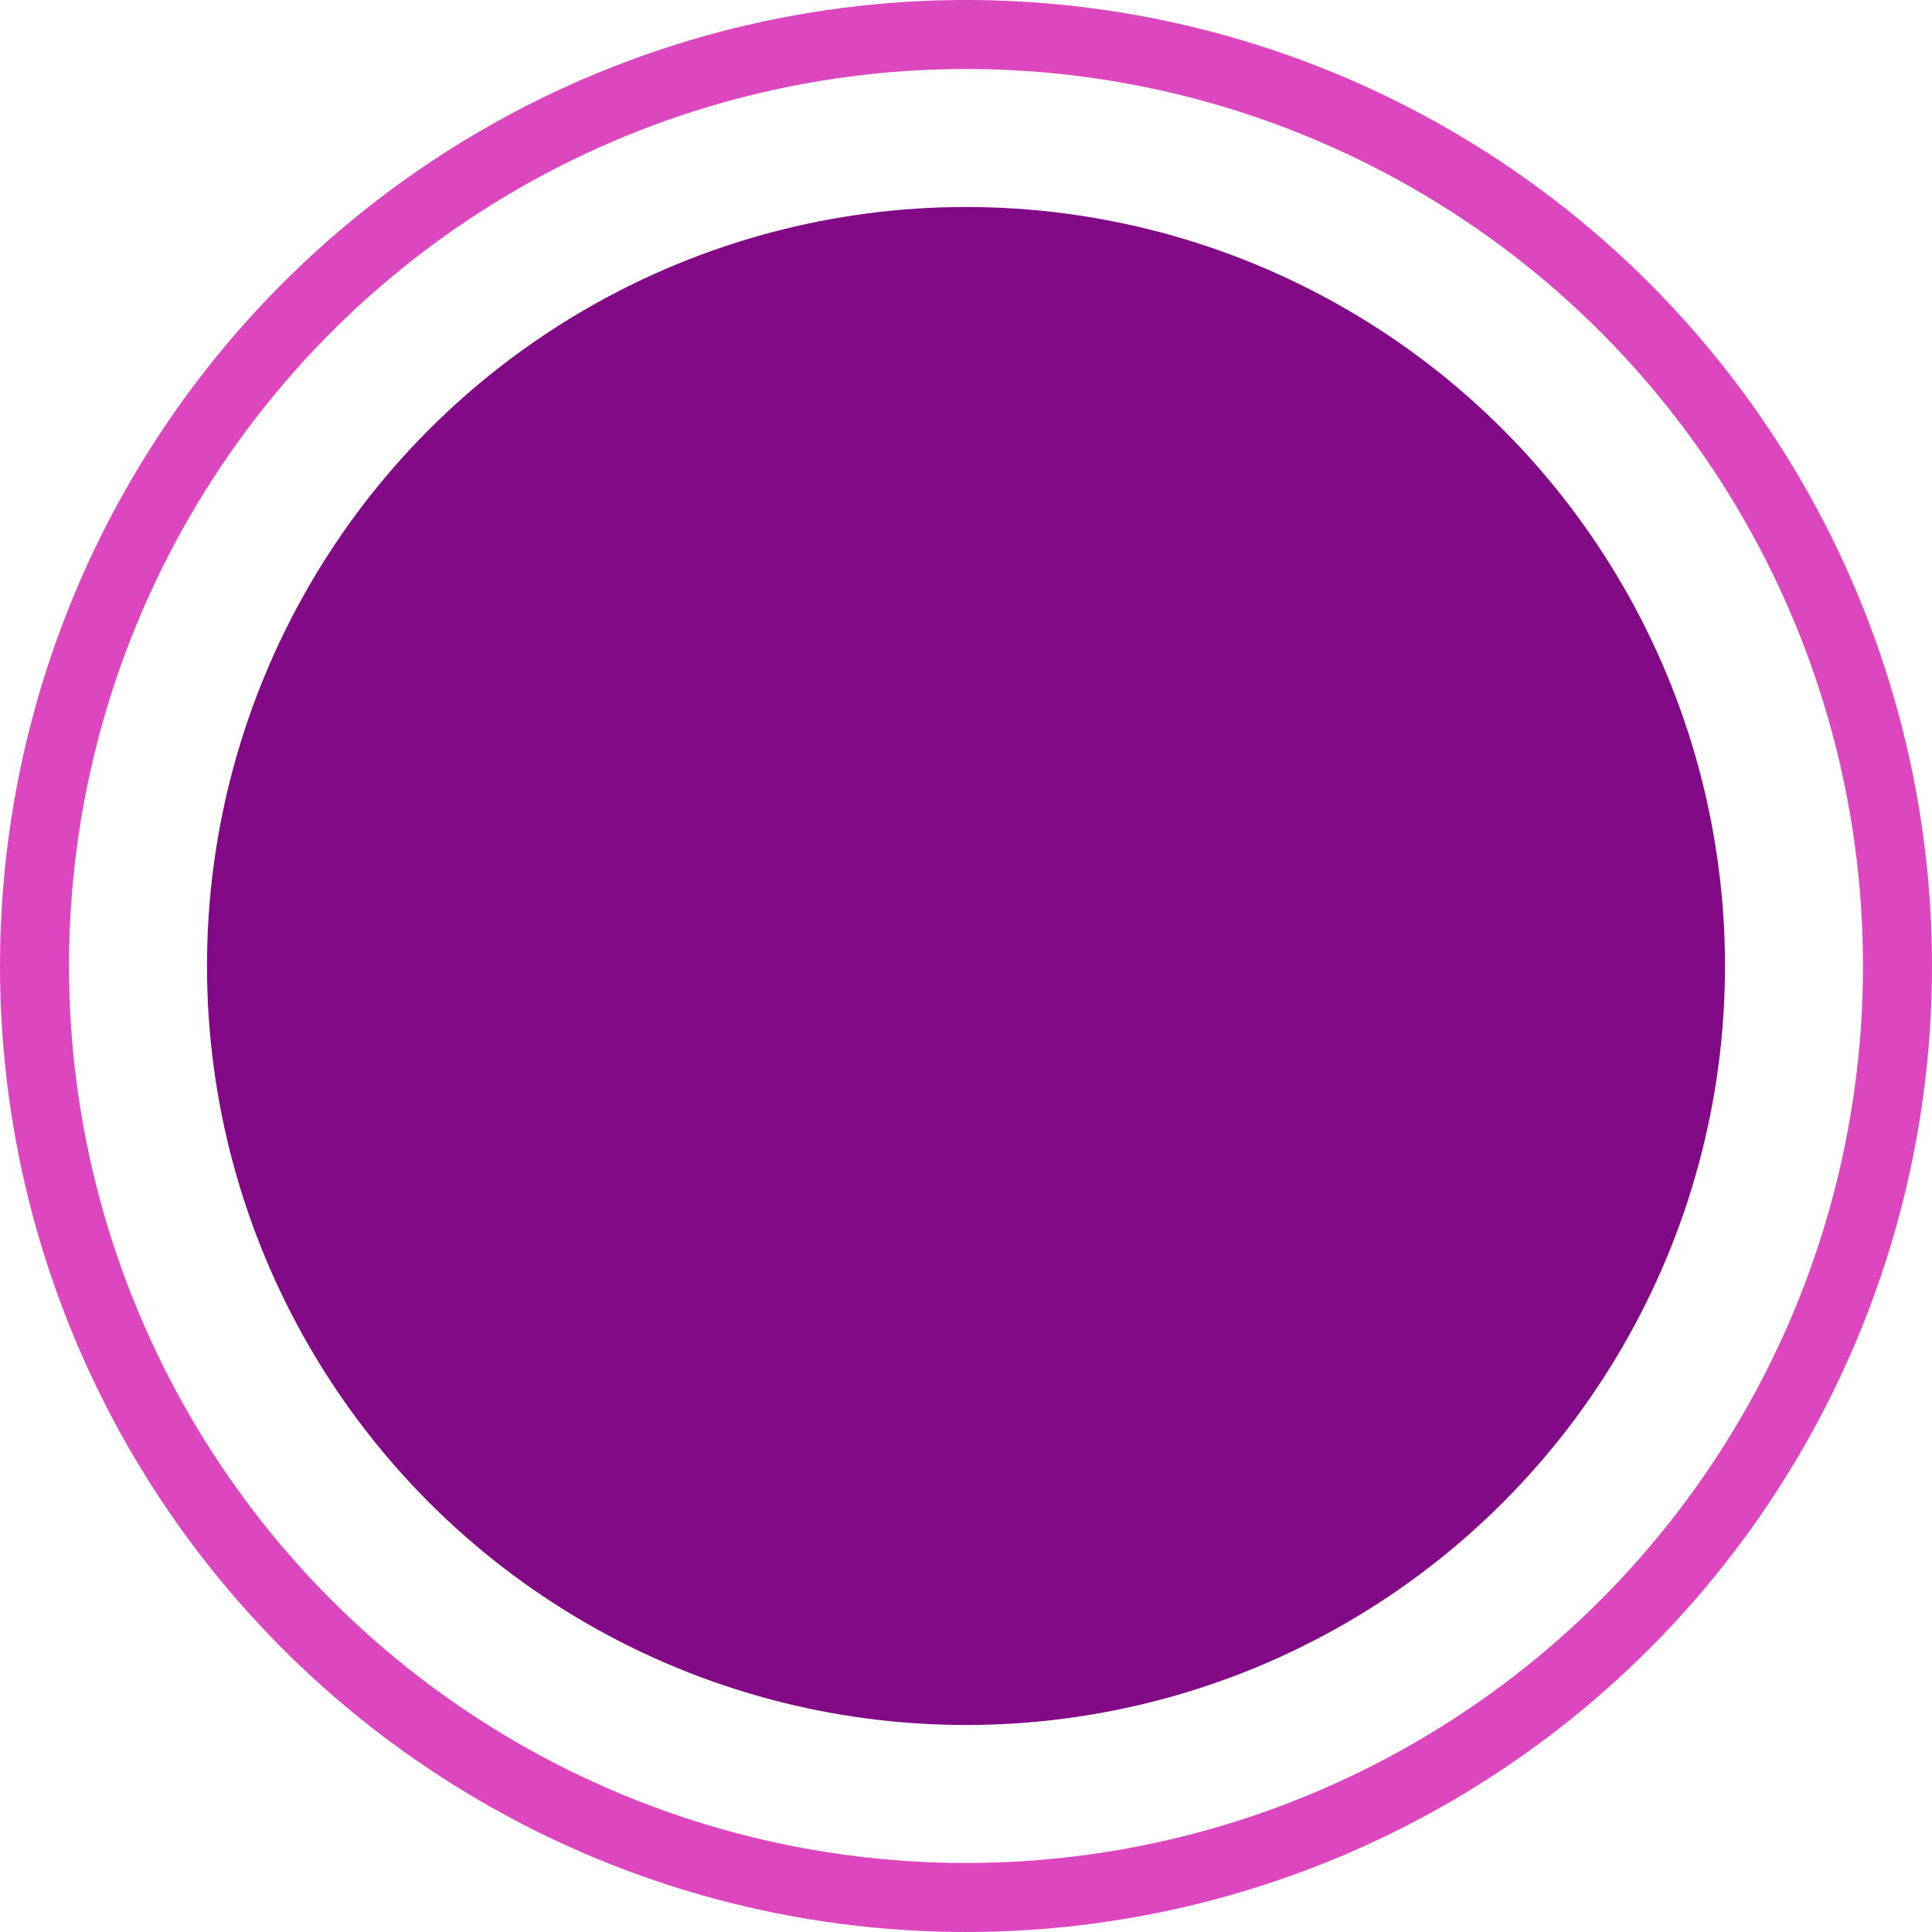
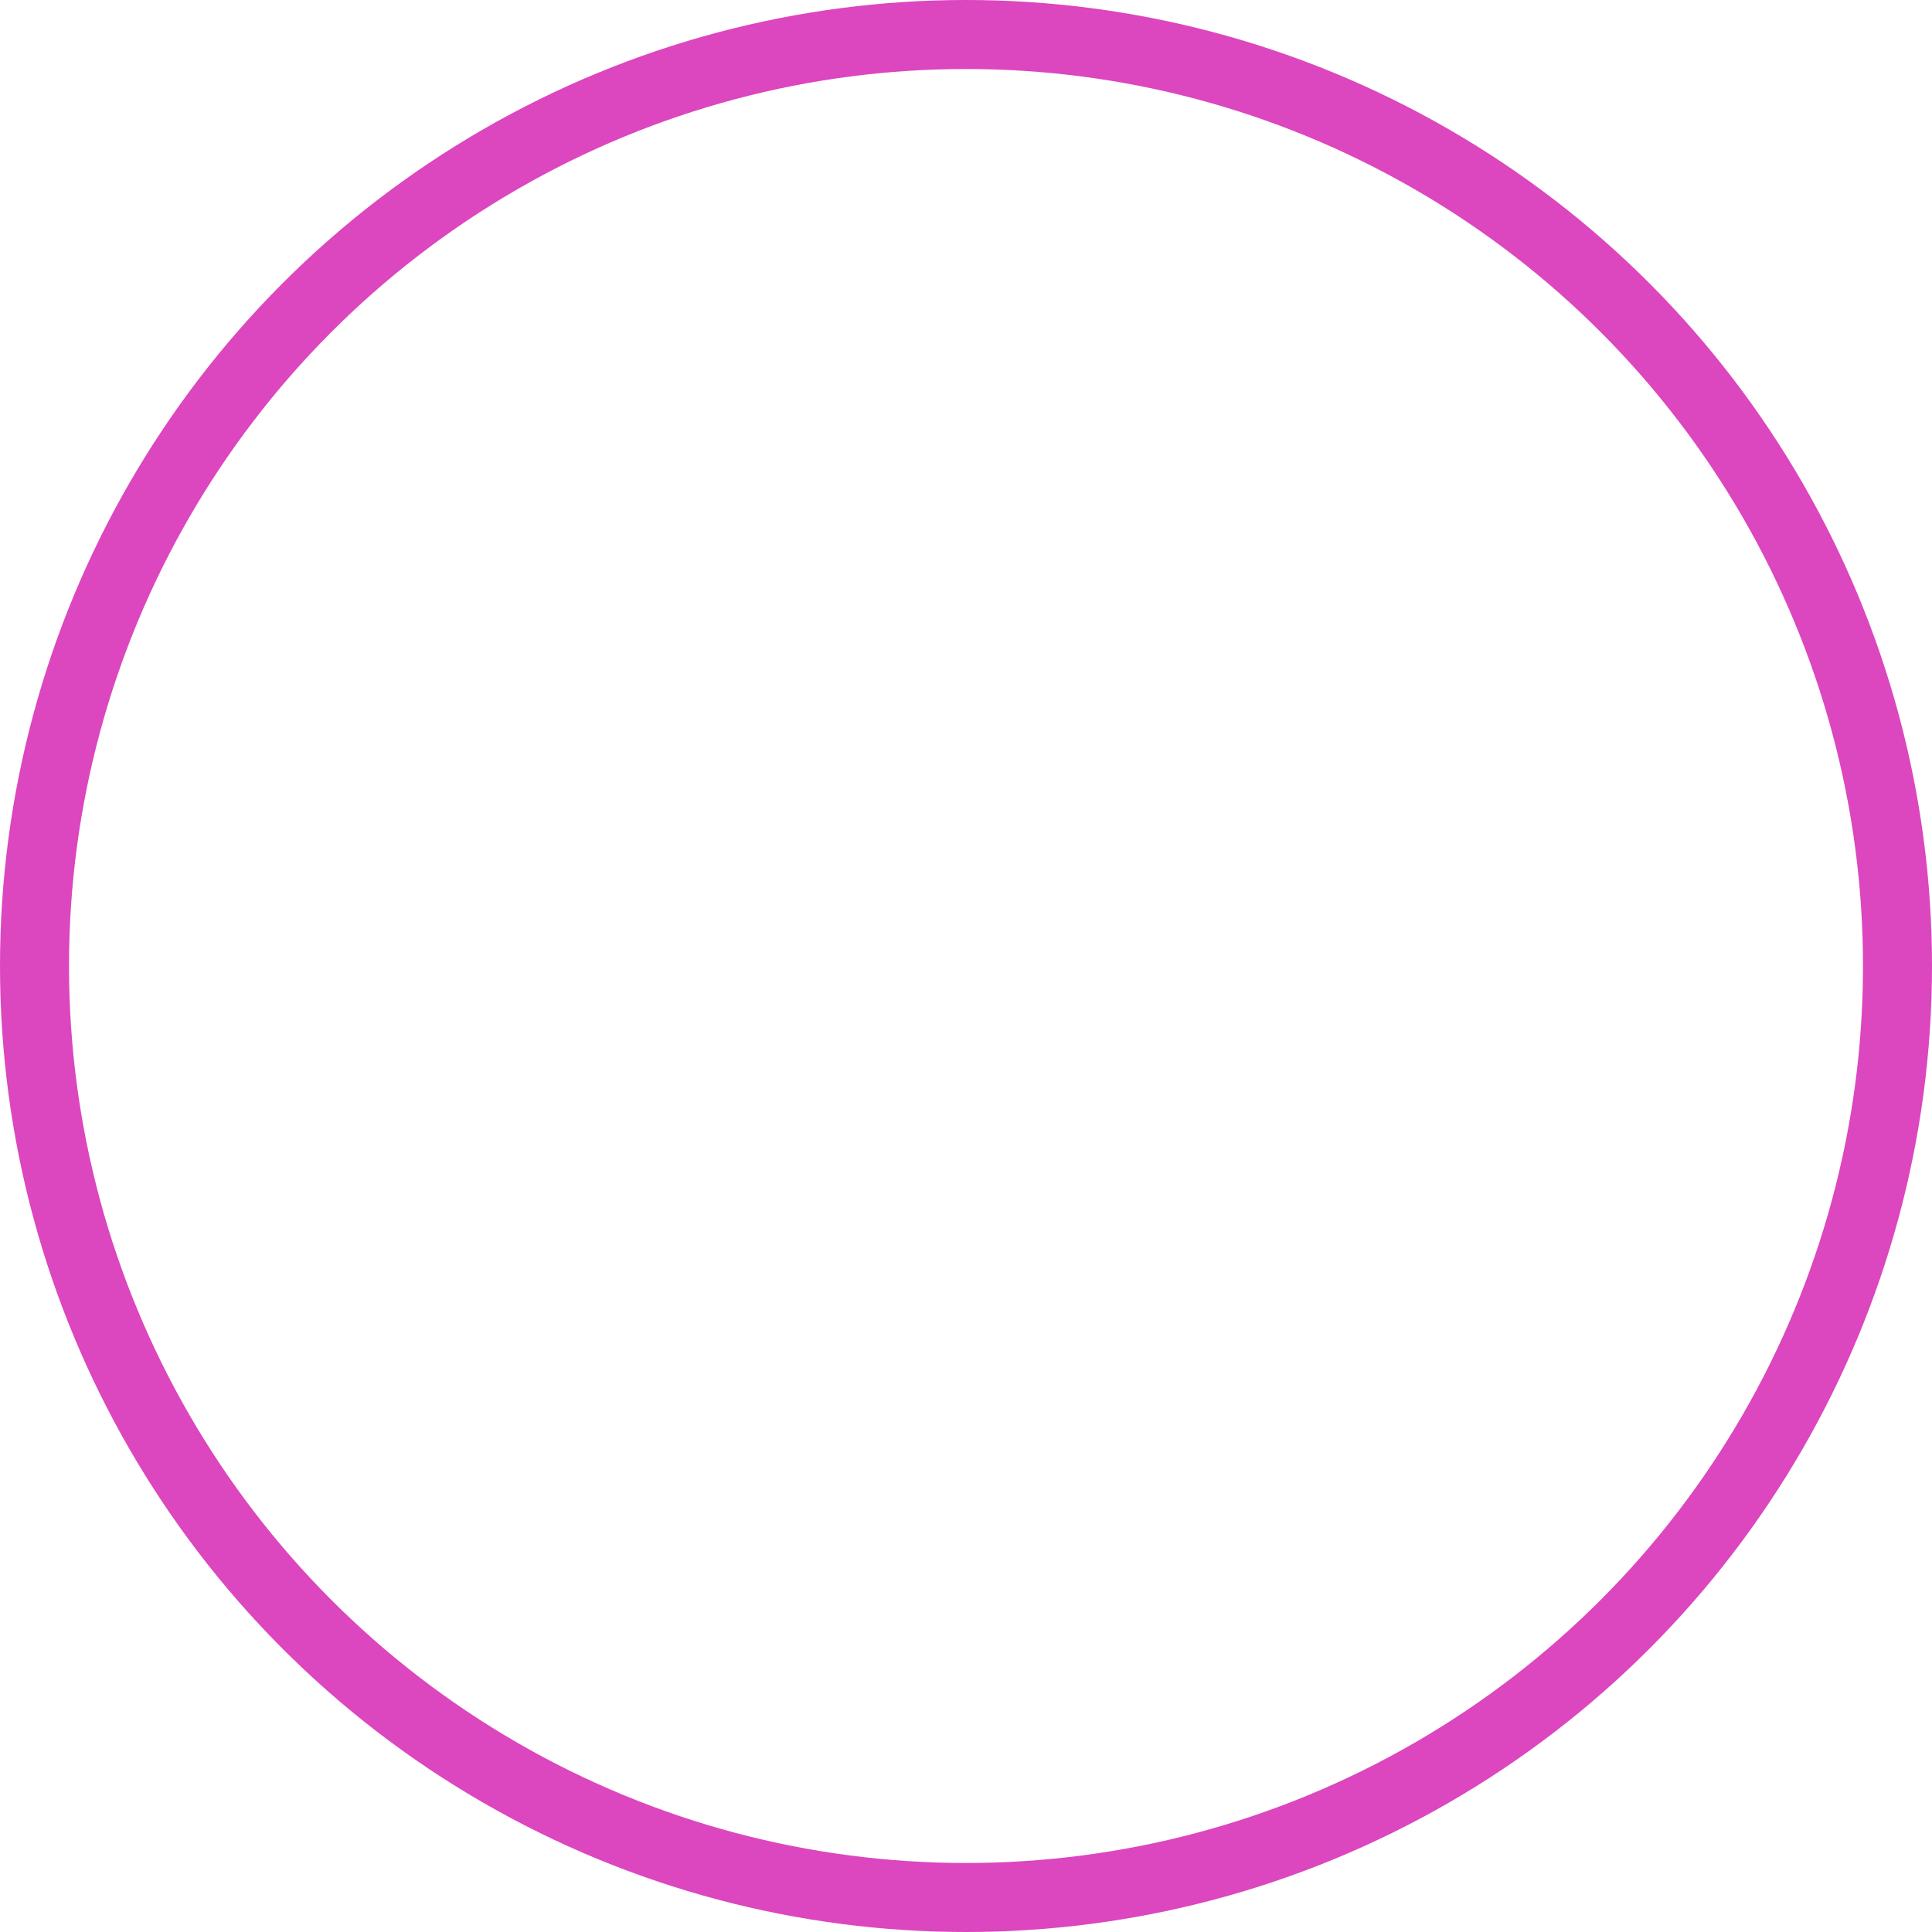
<svg xmlns="http://www.w3.org/2000/svg" width="168" height="168" viewBox="0 0 168 168">
  <defs>
    <style>.a,.d{fill:none;}.a{stroke:#dc46be;stroke-width:6px;}.b{fill:#820a87;}.c{stroke:none;}</style>
  </defs>
  <g transform="translate(-483 -1459)">
    <g class="a" transform="translate(489 1465)">
-       <circle class="c" cx="78" cy="78" r="78" />
      <circle class="d" cx="78" cy="78" r="81" />
    </g>
-     <circle class="b" cx="66" cy="66" r="66" transform="translate(501 1477)" />
  </g>
</svg>